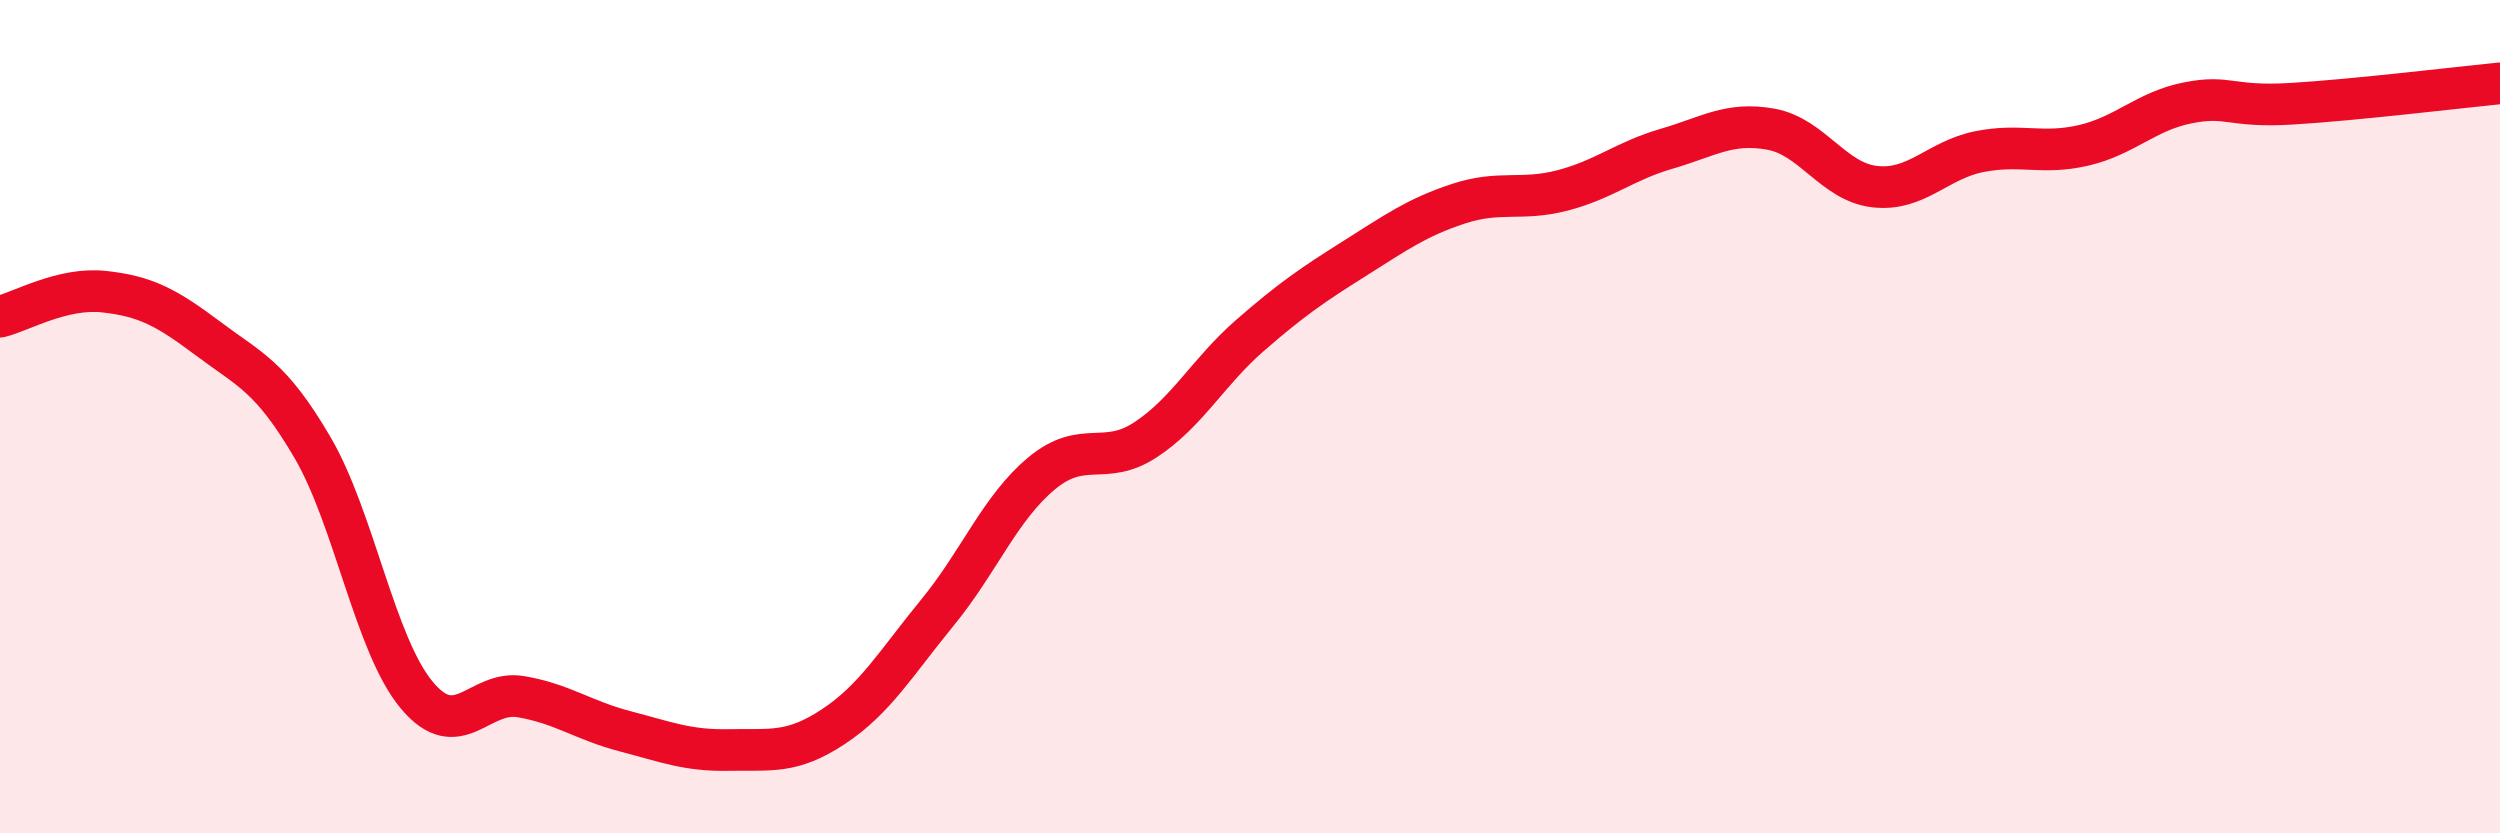
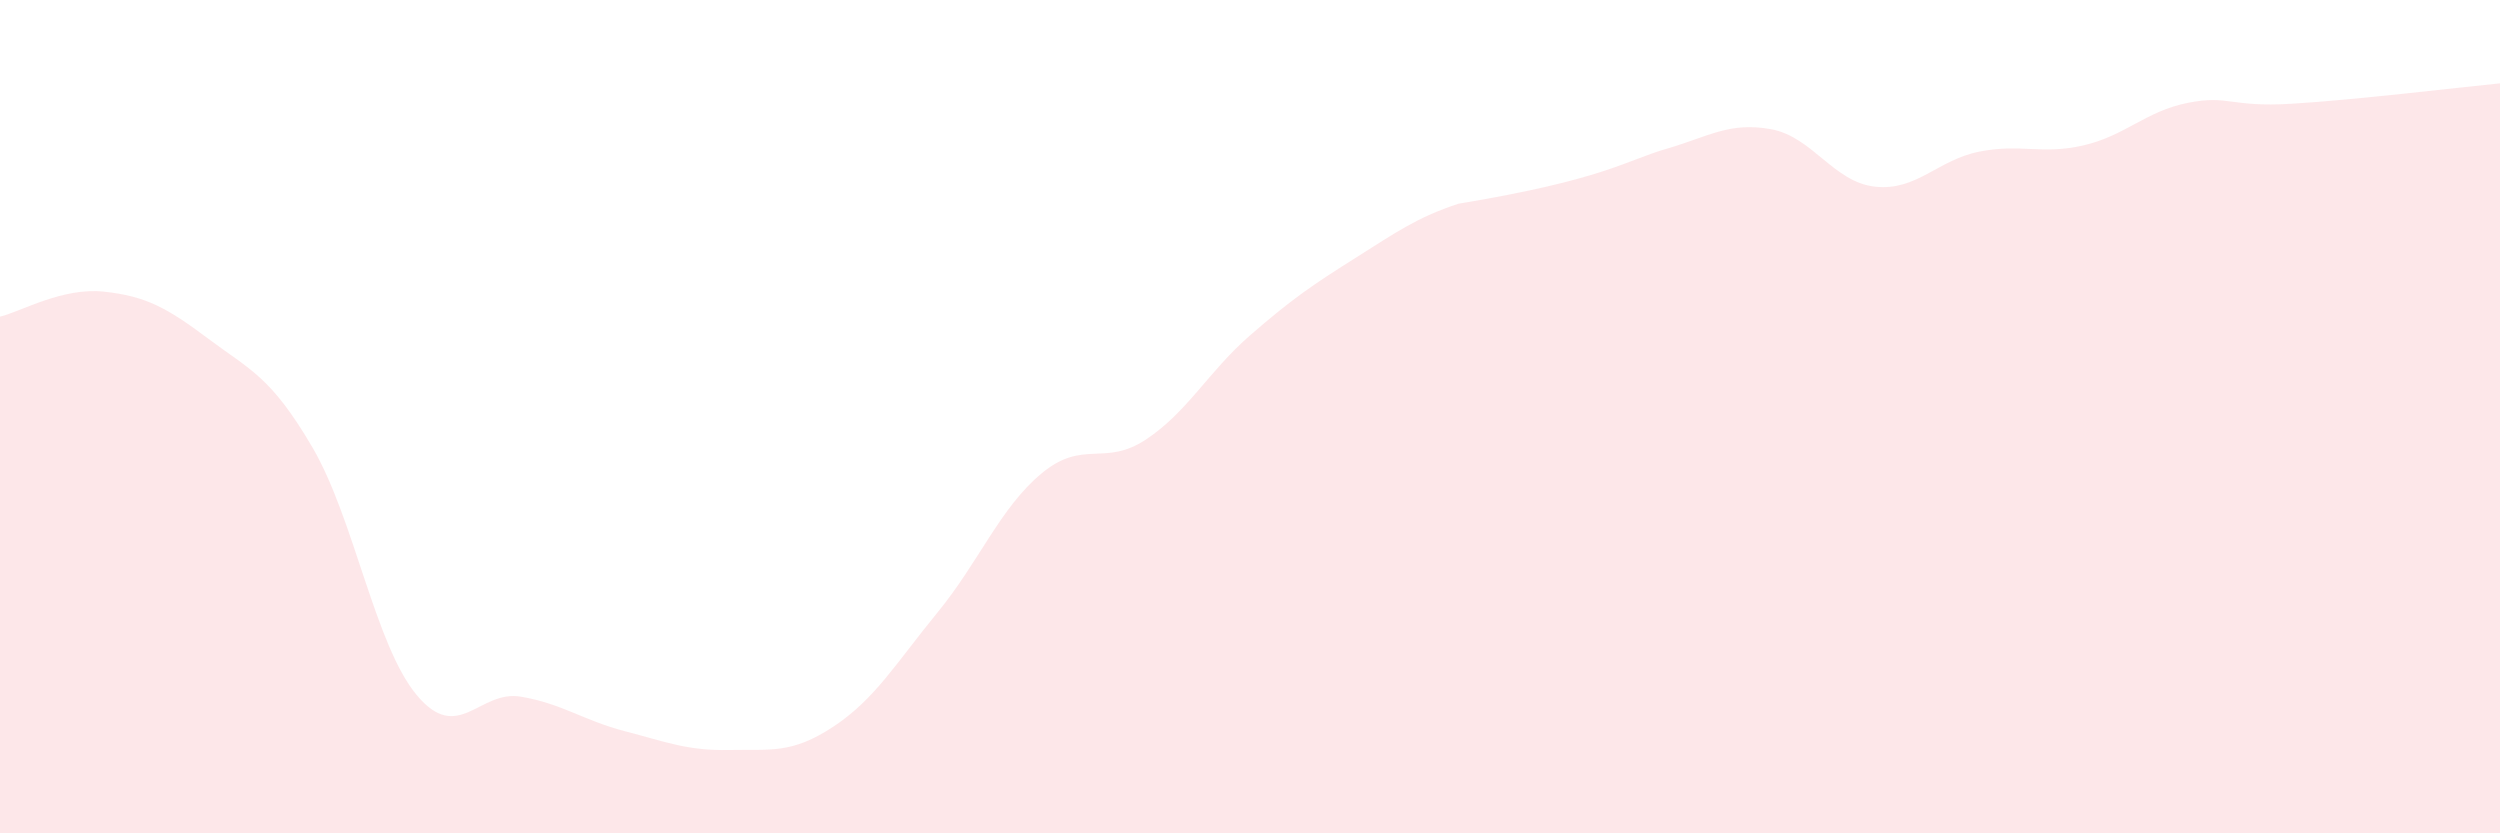
<svg xmlns="http://www.w3.org/2000/svg" width="60" height="20" viewBox="0 0 60 20">
-   <path d="M 0,7.6 C 0.5,7.48 1.5,6.89 2.5,7 C 3.5,7.11 4,7.38 5,8.13 C 6,8.88 6.5,9.03 7.5,10.74 C 8.5,12.45 9,15.48 10,16.68 C 11,17.88 11.5,16.55 12.5,16.72 C 13.5,16.89 14,17.29 15,17.55 C 16,17.81 16.5,18.02 17.5,18 C 18.5,17.98 19,18.1 20,17.44 C 21,16.78 21.5,15.92 22.5,14.7 C 23.5,13.48 24,12.19 25,11.36 C 26,10.53 26.5,11.21 27.5,10.55 C 28.5,9.89 29,8.92 30,8.05 C 31,7.18 31.5,6.84 32.5,6.21 C 33.5,5.58 34,5.22 35,4.89 C 36,4.56 36.5,4.83 37.5,4.57 C 38.5,4.31 39,3.86 40,3.57 C 41,3.28 41.5,2.92 42.5,3.1 C 43.5,3.28 44,4.37 45,4.48 C 46,4.59 46.5,3.84 47.5,3.64 C 48.5,3.44 49,3.72 50,3.49 C 51,3.26 51.5,2.67 52.5,2.47 C 53.5,2.27 53.5,2.58 55,2.49 C 56.5,2.4 59,2.1 60,2L60 20L0 20Z" fill="#EB0A25" opacity="0.1" stroke-linecap="round" stroke-linejoin="round" />
-   <path d="M 0,7.6 C 0.5,7.48 1.5,6.89 2.5,7 C 3.5,7.11 4,7.38 5,8.13 C 6,8.88 6.5,9.03 7.5,10.74 C 8.5,12.45 9,15.48 10,16.68 C 11,17.88 11.5,16.55 12.5,16.72 C 13.5,16.89 14,17.29 15,17.55 C 16,17.81 16.5,18.02 17.5,18 C 18.5,17.98 19,18.1 20,17.44 C 21,16.78 21.5,15.92 22.5,14.7 C 23.5,13.48 24,12.19 25,11.36 C 26,10.53 26.5,11.21 27.5,10.55 C 28.5,9.89 29,8.92 30,8.05 C 31,7.18 31.5,6.84 32.5,6.21 C 33.5,5.58 34,5.22 35,4.89 C 36,4.56 36.5,4.83 37.5,4.57 C 38.5,4.31 39,3.86 40,3.57 C 41,3.28 41.5,2.92 42.5,3.1 C 43.5,3.28 44,4.37 45,4.48 C 46,4.59 46.5,3.84 47.5,3.64 C 48.5,3.44 49,3.72 50,3.49 C 51,3.26 51.5,2.67 52.5,2.47 C 53.5,2.27 53.5,2.58 55,2.49 C 56.5,2.4 59,2.1 60,2" stroke="#EB0A25" stroke-width="1" fill="none" stroke-linecap="round" stroke-linejoin="round" />
+   <path d="M 0,7.6 C 0.5,7.48 1.5,6.89 2.5,7 C 3.5,7.11 4,7.38 5,8.13 C 6,8.88 6.5,9.03 7.5,10.74 C 8.5,12.45 9,15.48 10,16.68 C 11,17.88 11.5,16.55 12.5,16.72 C 13.5,16.89 14,17.29 15,17.55 C 16,17.81 16.5,18.02 17.5,18 C 18.5,17.98 19,18.1 20,17.44 C 21,16.78 21.5,15.92 22.5,14.7 C 23.5,13.48 24,12.19 25,11.36 C 26,10.53 26.5,11.21 27.5,10.55 C 28.5,9.89 29,8.92 30,8.05 C 31,7.18 31.5,6.84 32.5,6.21 C 33.5,5.58 34,5.22 35,4.89 C 38.5,4.31 39,3.86 40,3.57 C 41,3.28 41.5,2.92 42.5,3.1 C 43.5,3.28 44,4.37 45,4.48 C 46,4.59 46.5,3.84 47.5,3.64 C 48.5,3.44 49,3.72 50,3.49 C 51,3.26 51.5,2.67 52.5,2.47 C 53.5,2.27 53.5,2.58 55,2.49 C 56.5,2.4 59,2.1 60,2L60 20L0 20Z" fill="#EB0A25" opacity="0.1" stroke-linecap="round" stroke-linejoin="round" />
</svg>